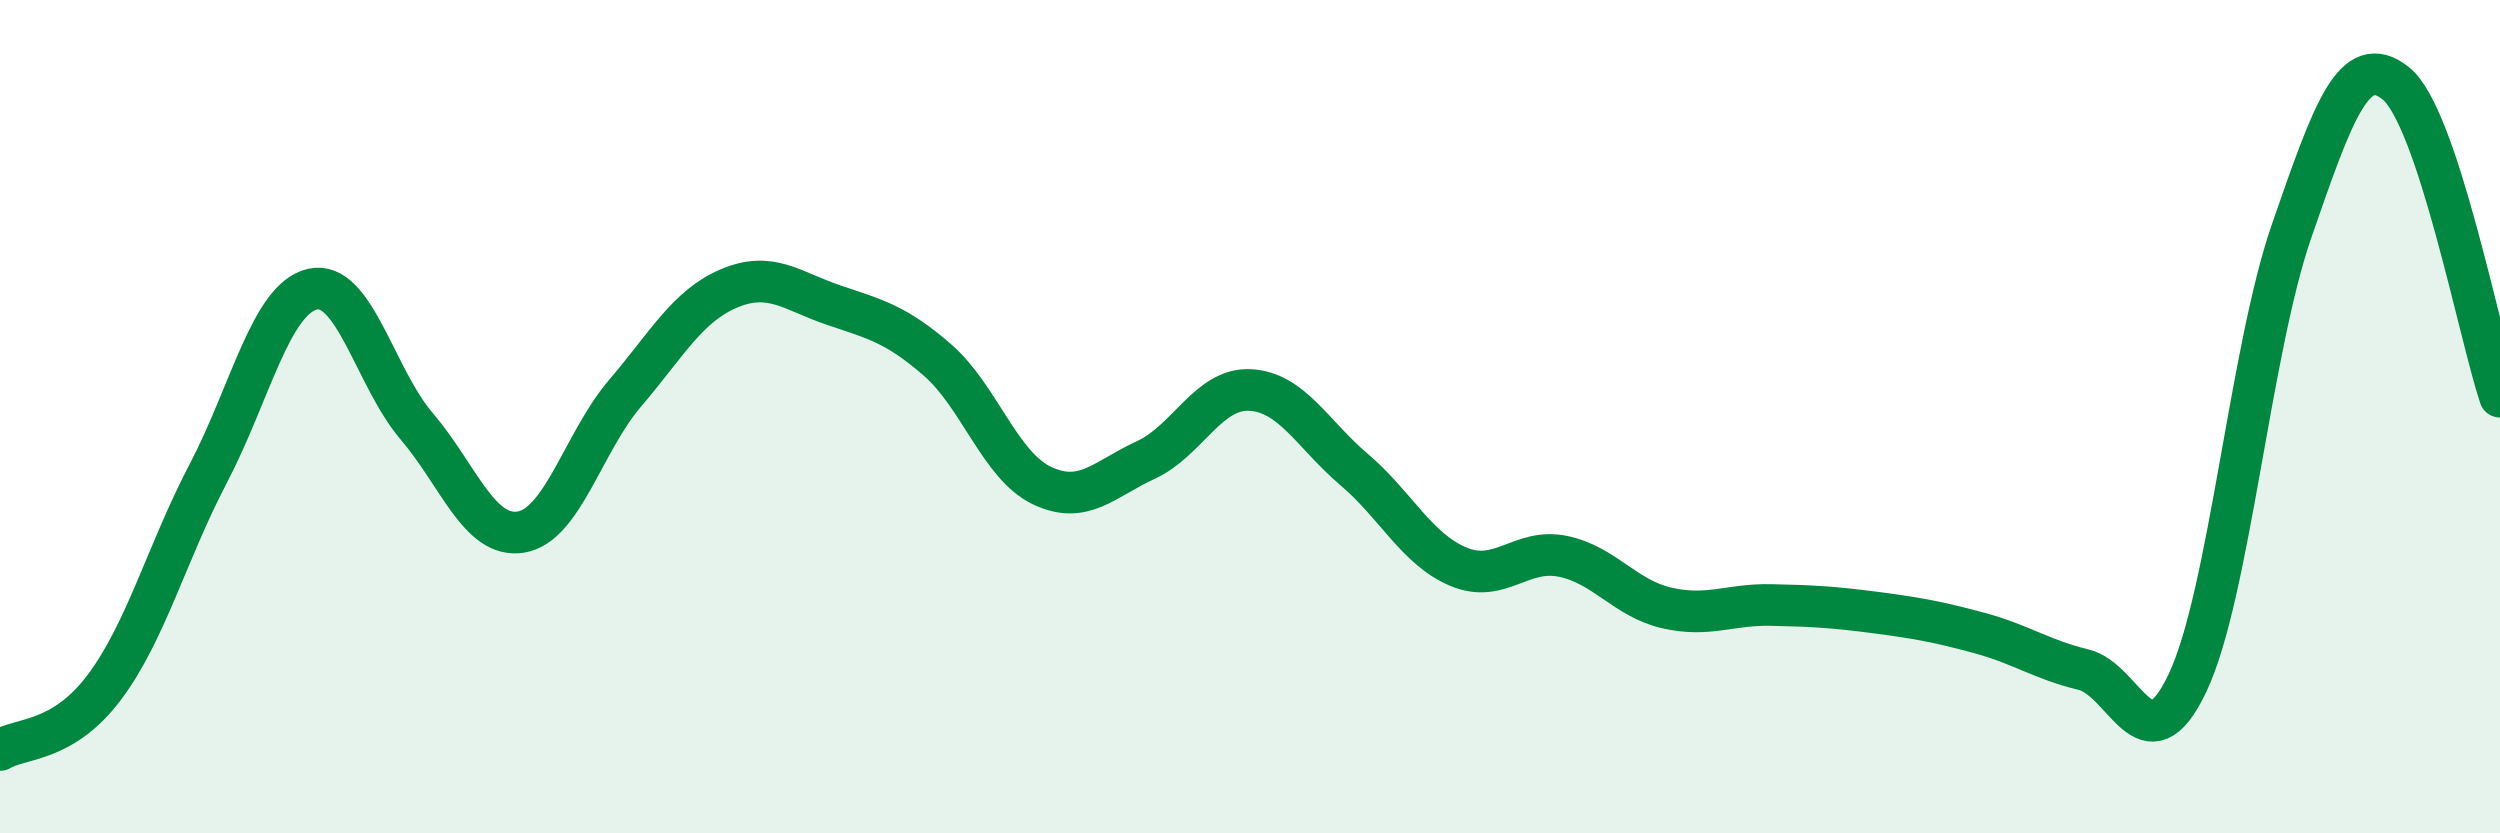
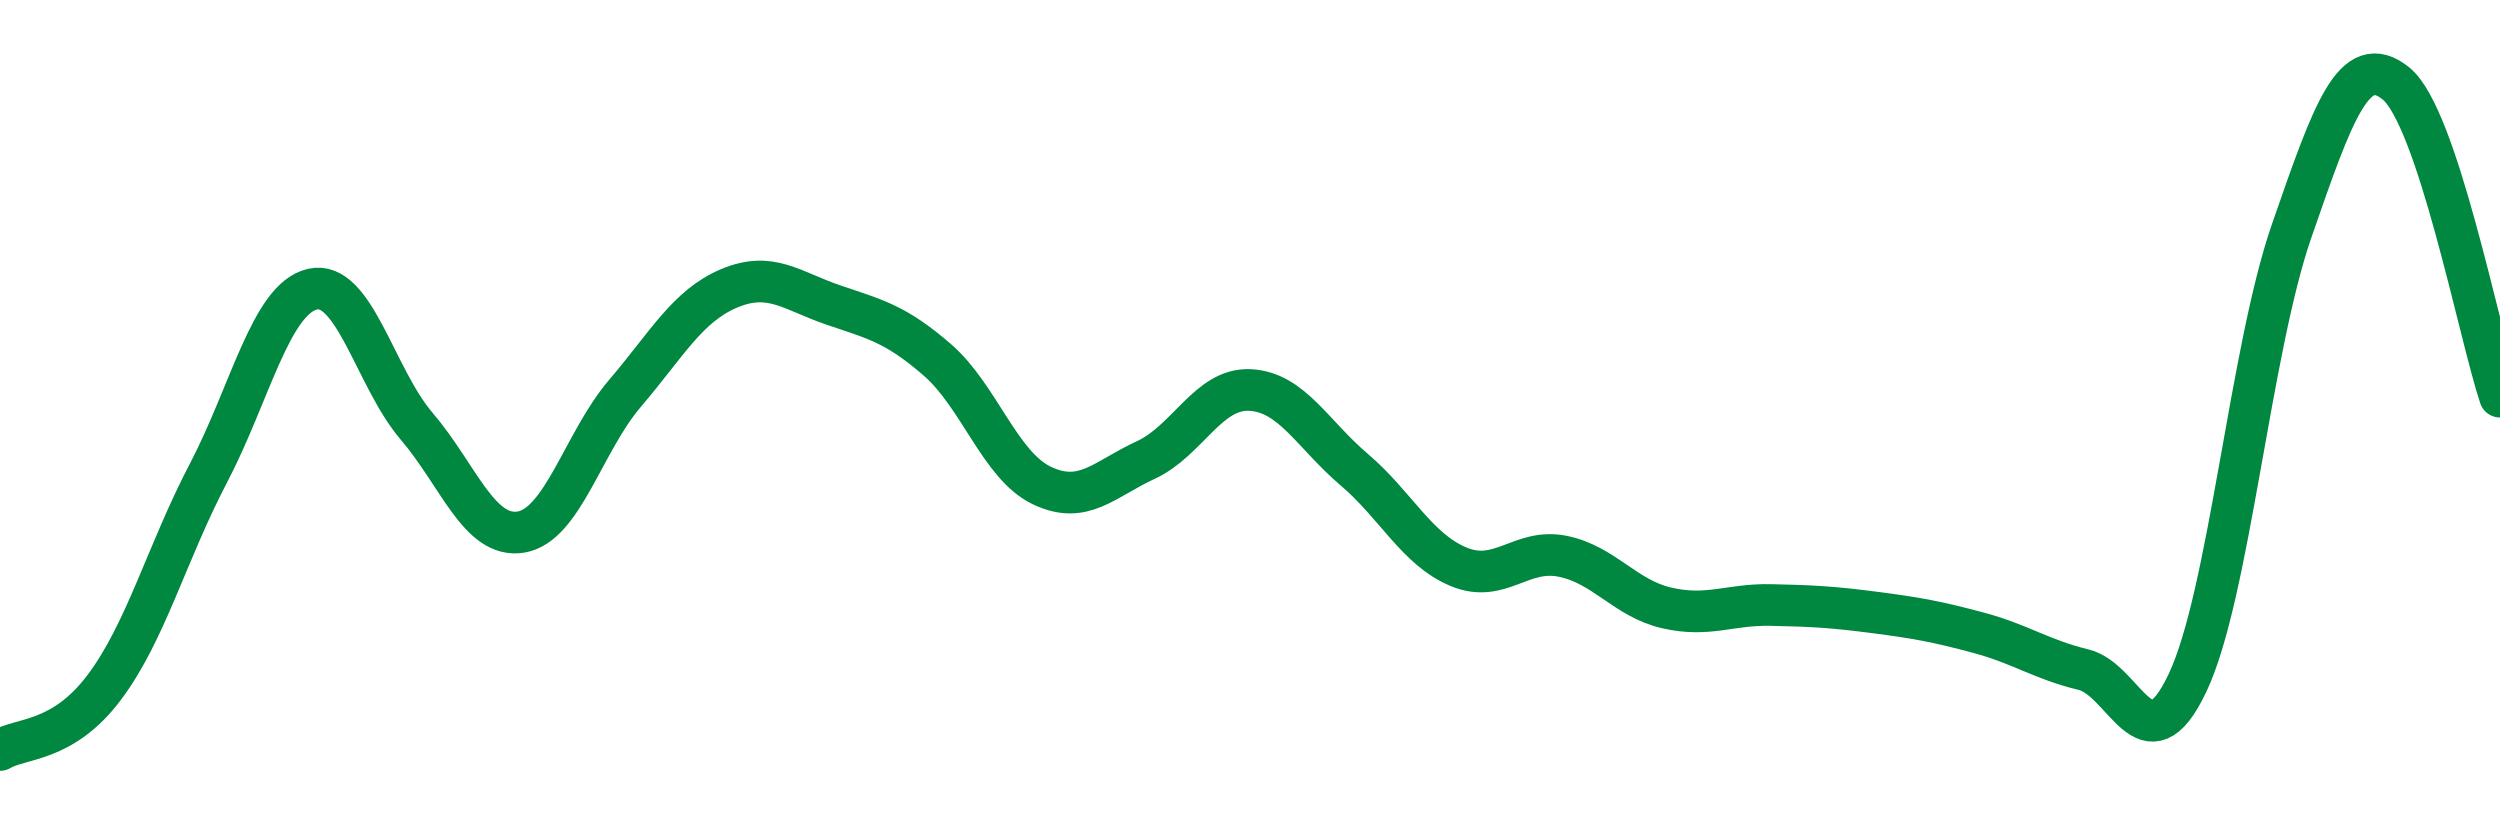
<svg xmlns="http://www.w3.org/2000/svg" width="60" height="20" viewBox="0 0 60 20">
-   <path d="M 0,18 C 0.5,17.7 1.5,17.83 2.5,16.5 C 3.5,15.17 4,13.27 5,11.36 C 6,9.45 6.5,7.17 7.5,6.94 C 8.5,6.71 9,9.06 10,10.23 C 11,11.4 11.5,12.93 12.5,12.77 C 13.5,12.61 14,10.61 15,9.44 C 16,8.27 16.5,7.34 17.5,6.92 C 18.5,6.5 19,6.98 20,7.32 C 21,7.66 21.5,7.77 22.5,8.64 C 23.5,9.51 24,11.17 25,11.65 C 26,12.13 26.5,11.5 27.5,11.04 C 28.5,10.58 29,9.31 30,9.36 C 31,9.41 31.5,10.42 32.5,11.27 C 33.5,12.12 34,13.18 35,13.6 C 36,14.02 36.5,13.15 37.5,13.35 C 38.5,13.55 39,14.36 40,14.59 C 41,14.82 41.5,14.5 42.5,14.52 C 43.5,14.54 44,14.57 45,14.7 C 46,14.83 46.5,14.92 47.5,15.19 C 48.5,15.46 49,15.83 50,16.07 C 51,16.31 51.5,18.5 52.5,16.39 C 53.5,14.28 54,8.42 55,5.54 C 56,2.66 56.5,1.2 57.5,2 C 58.5,2.8 59.5,8.02 60,9.52L60 20L0 20Z" fill="#008740" opacity="0.1" stroke-linecap="round" stroke-linejoin="round" />
  <path d="M 0,18 C 0.5,17.7 1.5,17.83 2.5,16.5 C 3.5,15.17 4,13.27 5,11.36 C 6,9.45 6.5,7.17 7.5,6.94 C 8.5,6.71 9,9.06 10,10.23 C 11,11.4 11.5,12.93 12.5,12.77 C 13.5,12.61 14,10.61 15,9.44 C 16,8.27 16.5,7.34 17.5,6.92 C 18.5,6.5 19,6.98 20,7.32 C 21,7.66 21.5,7.77 22.5,8.64 C 23.5,9.51 24,11.17 25,11.65 C 26,12.13 26.5,11.5 27.5,11.04 C 28.5,10.58 29,9.31 30,9.36 C 31,9.41 31.5,10.42 32.5,11.27 C 33.5,12.12 34,13.18 35,13.6 C 36,14.02 36.5,13.15 37.5,13.35 C 38.5,13.55 39,14.36 40,14.59 C 41,14.82 41.5,14.5 42.5,14.52 C 43.5,14.54 44,14.57 45,14.7 C 46,14.83 46.5,14.92 47.5,15.19 C 48.5,15.46 49,15.83 50,16.07 C 51,16.31 51.5,18.5 52.5,16.39 C 53.5,14.28 54,8.42 55,5.54 C 56,2.66 56.5,1.2 57.5,2 C 58.5,2.8 59.5,8.02 60,9.52" stroke="#008740" stroke-width="1" fill="none" stroke-linecap="round" stroke-linejoin="round" />
</svg>